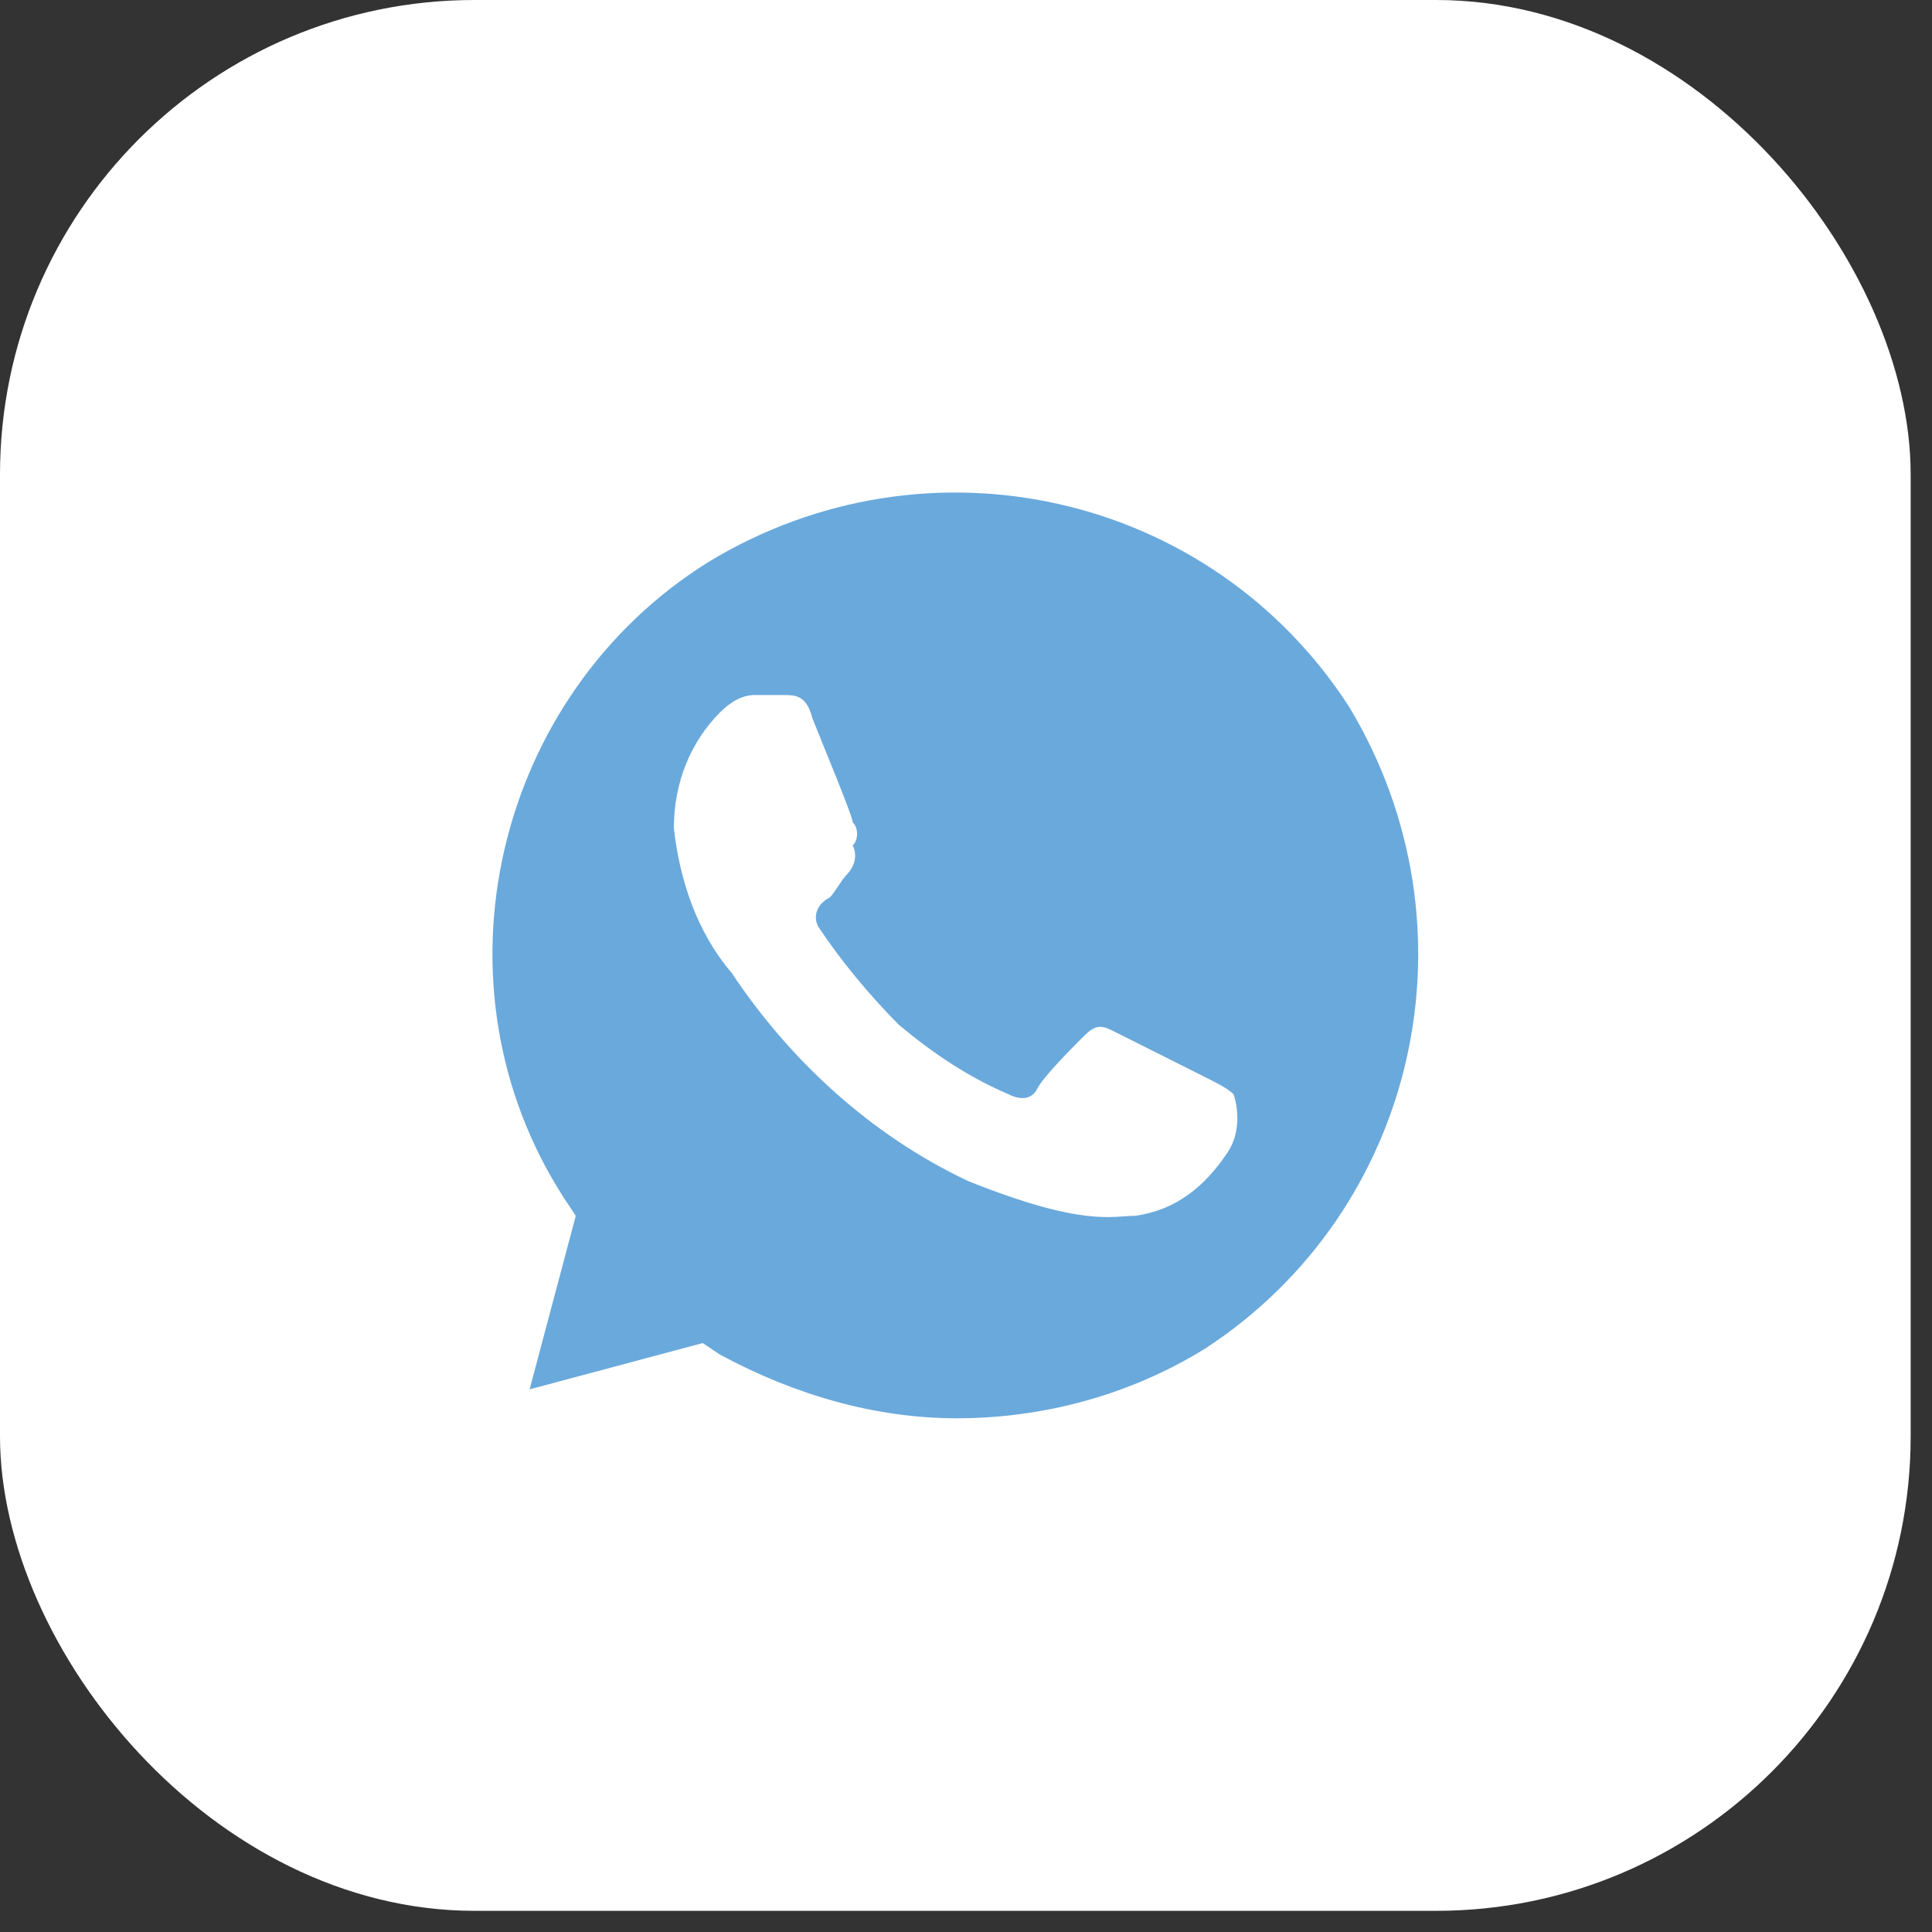
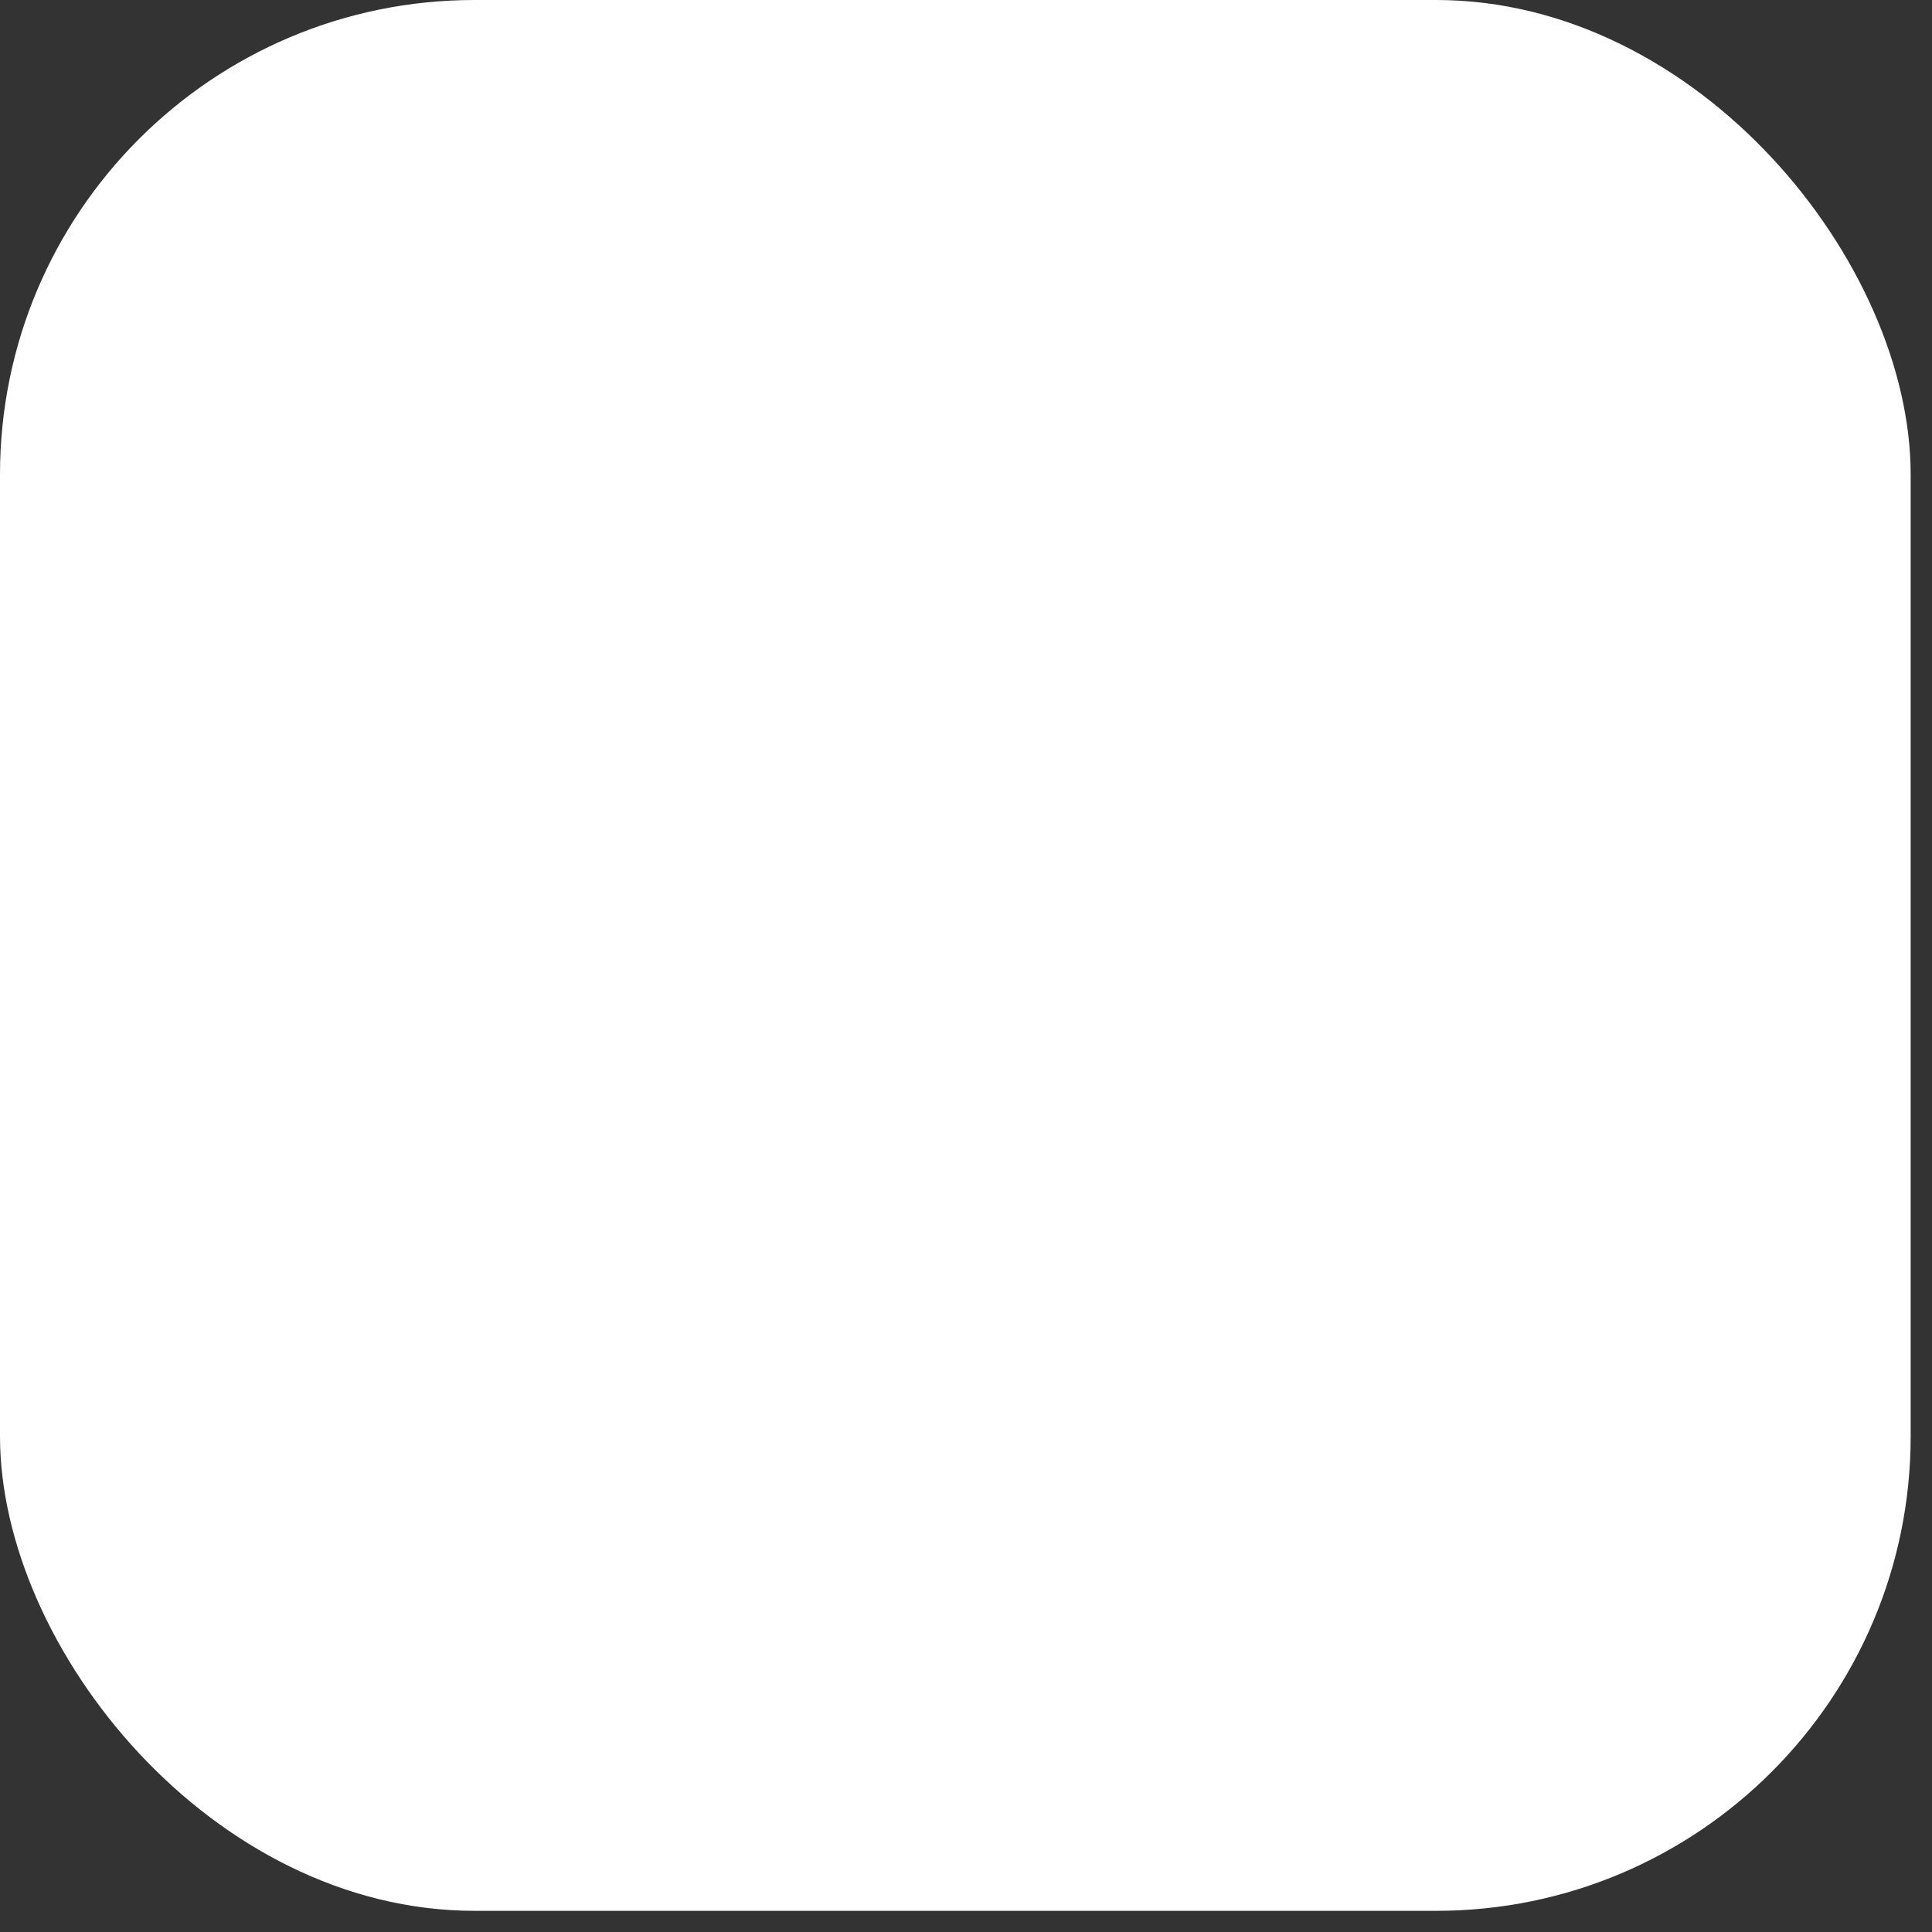
<svg xmlns="http://www.w3.org/2000/svg" width="48" height="48" viewBox="0 0 48 48" fill="none">
  <rect x="0" y="0" width="48" height="48" fill="#333333" stroke="none" />
  <rect width="47.47" height="47.474" rx="11.79" fill="white" />
  <g clip-path="url(#clip0_103_18681)">
-     <path d="M33.515 17.555C30.074 12.237 23.05 10.655 17.602 13.962C12.298 17.268 10.578 24.456 14.018 29.774L14.305 30.206L13.158 34.518L17.459 33.368L17.889 33.656C19.753 34.662 21.76 35.237 23.767 35.237C25.917 35.237 28.067 34.662 29.931 33.512C35.235 30.062 36.812 23.018 33.515 17.555ZM30.504 28.624C29.931 29.487 29.214 30.062 28.211 30.206C27.637 30.206 26.921 30.493 24.053 29.343C21.616 28.193 19.609 26.324 18.176 24.168C17.316 23.162 16.886 21.868 16.742 20.574C16.742 19.424 17.172 18.418 17.889 17.699C18.176 17.412 18.462 17.268 18.749 17.268H19.466C19.753 17.268 20.039 17.268 20.183 17.843C20.47 18.562 21.186 20.287 21.186 20.43C21.33 20.574 21.33 20.862 21.186 21.006C21.33 21.293 21.186 21.581 21.043 21.724C20.899 21.868 20.756 22.155 20.613 22.299C20.326 22.443 20.183 22.73 20.326 23.018C20.899 23.881 21.616 24.743 22.333 25.462C23.193 26.18 24.053 26.756 25.057 27.187C25.343 27.331 25.63 27.331 25.774 27.043C25.917 26.756 26.634 26.037 26.921 25.749C27.207 25.462 27.351 25.462 27.637 25.605L29.931 26.756C30.218 26.899 30.504 27.043 30.648 27.187C30.791 27.618 30.791 28.193 30.504 28.624Z" fill="#6AA9DC" />
-   </g>
+     </g>
  <defs>
    <clipPath id="clip0_103_18681">
-       <rect width="23" height="23" fill="white" transform="translate(12.235 12.237)" />
-     </clipPath>
+       </clipPath>
  </defs>
</svg>